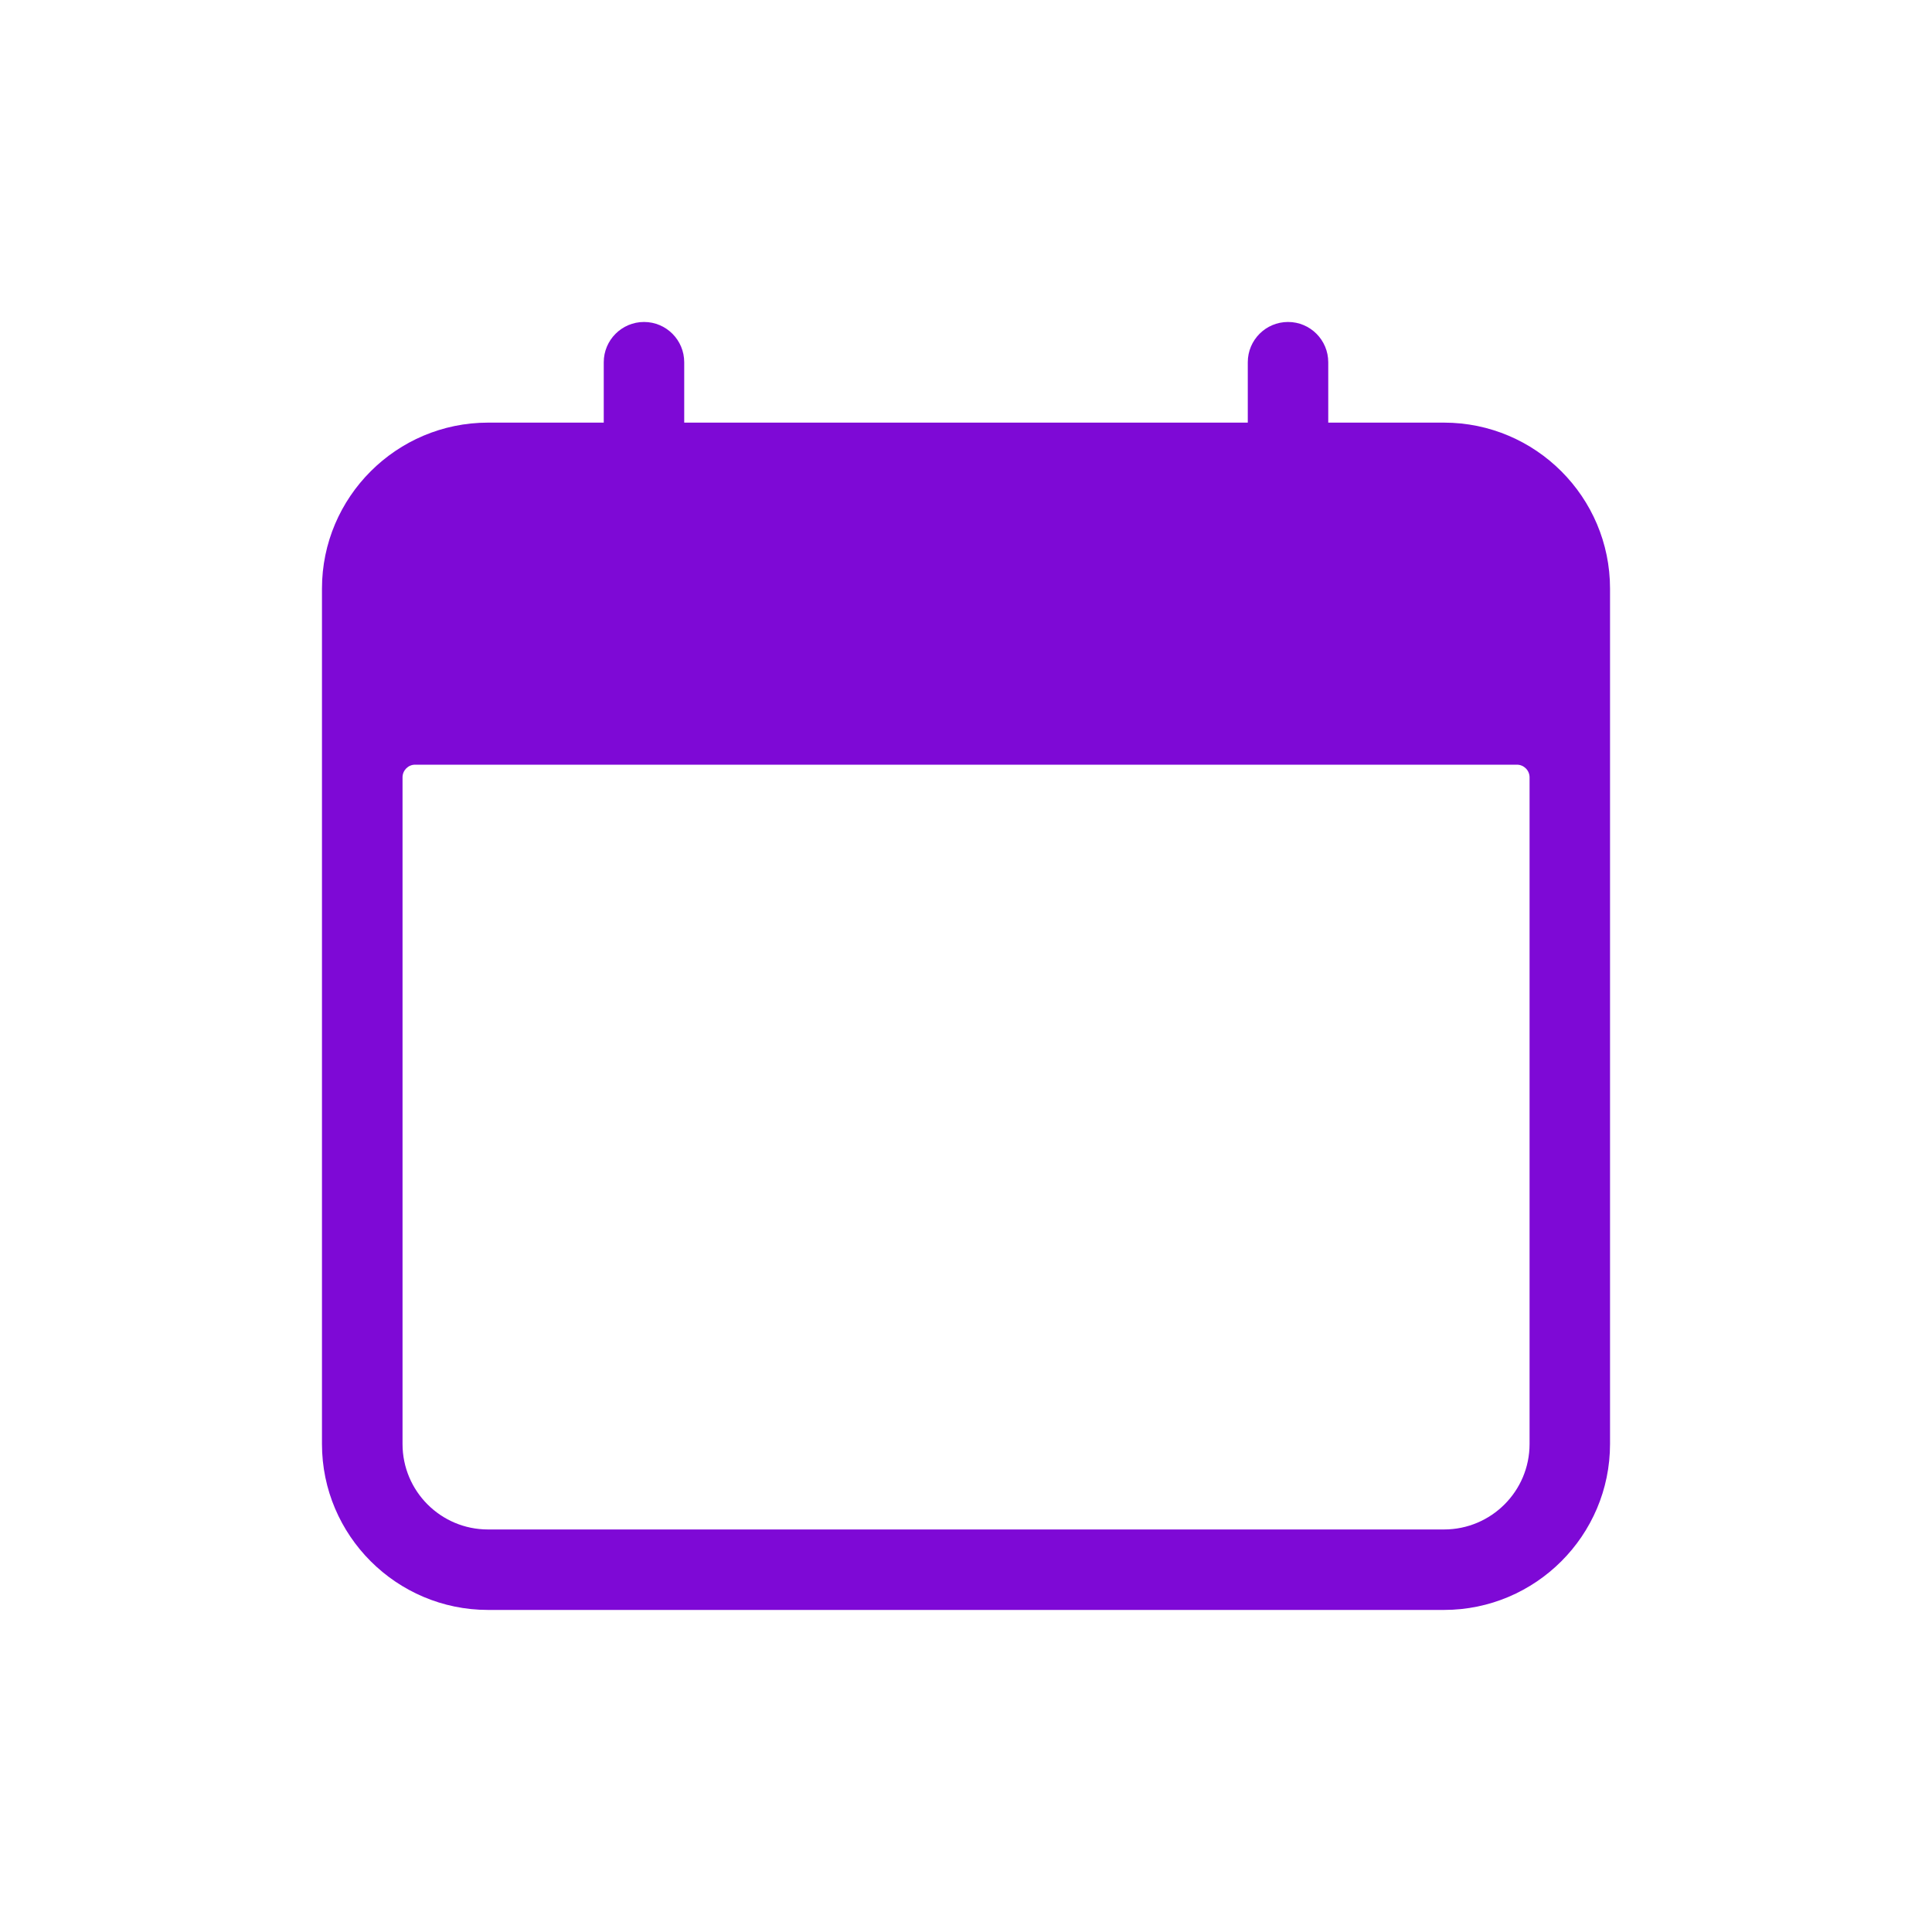
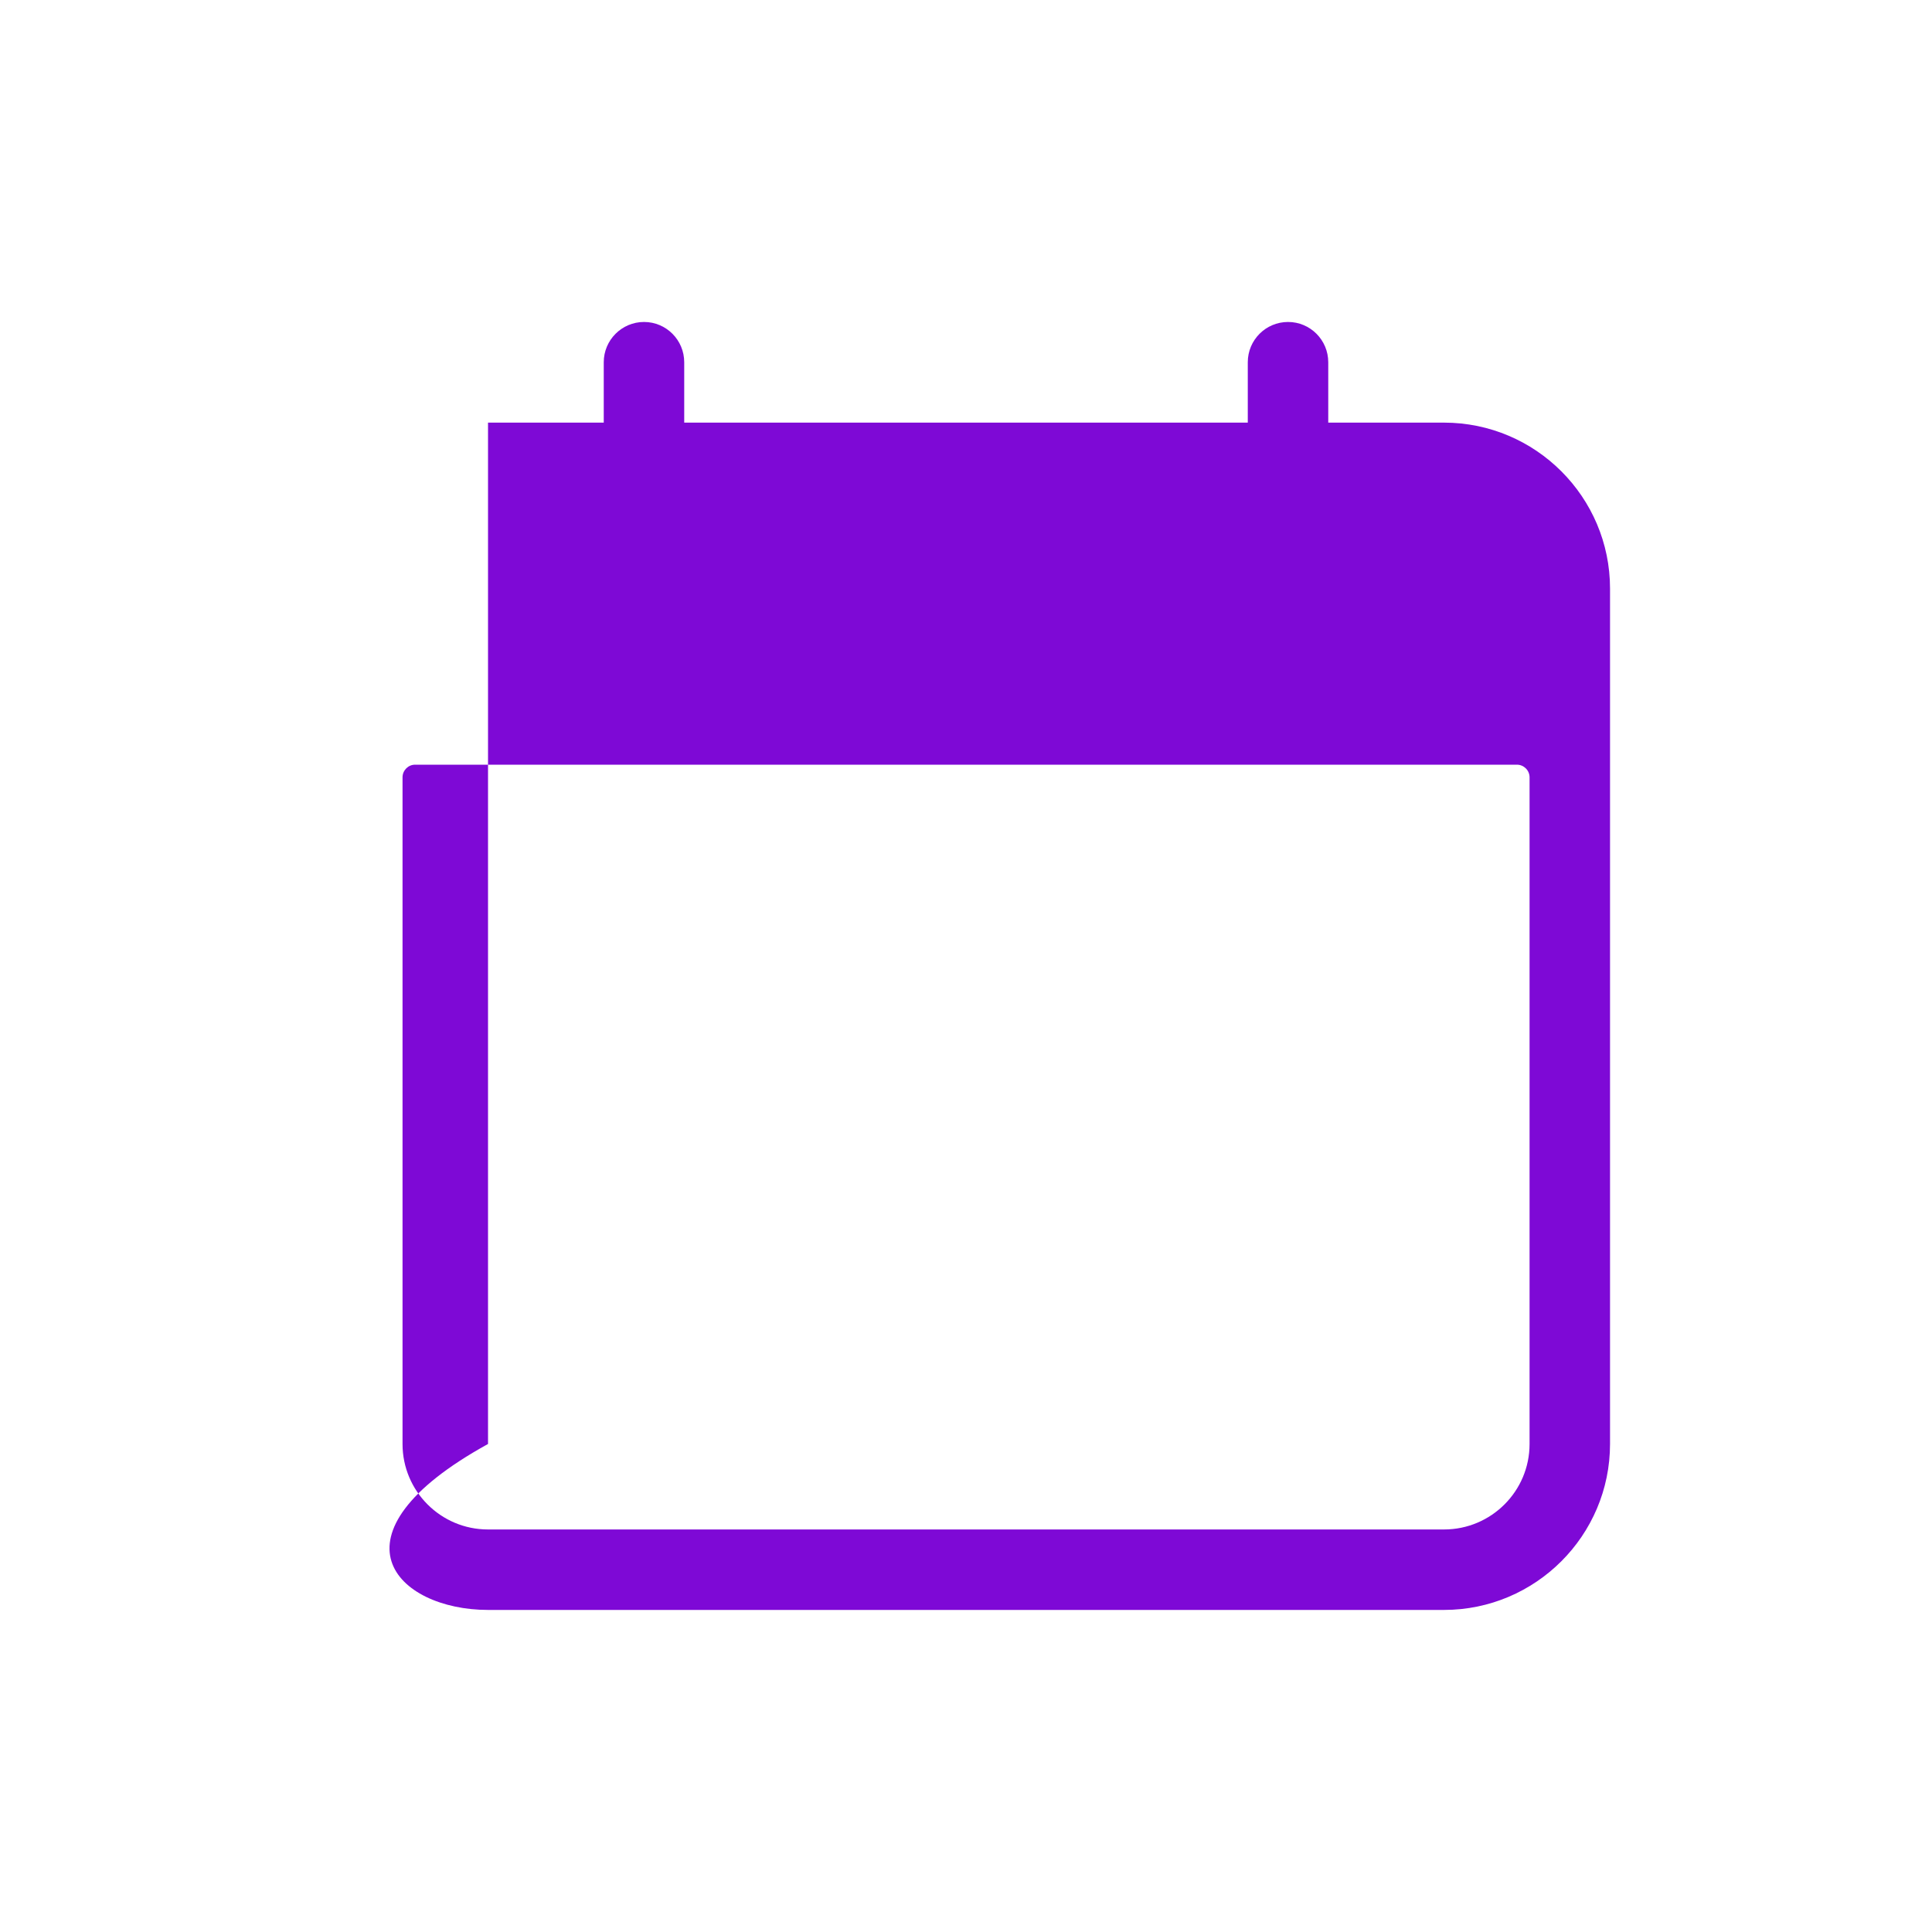
<svg xmlns="http://www.w3.org/2000/svg" width="20" height="20" viewBox="0 0 20 20" fill="none">
-   <path d="M14.948 4.375H13.75V3.75C13.75 3.52 13.564 3.333 13.334 3.333C13.103 3.333 12.917 3.52 12.917 3.75V4.375H7.083V3.75C7.083 3.52 6.897 3.333 6.667 3.333C6.437 3.333 6.25 3.52 6.25 3.75V4.375H5.052C4.105 4.375 3.333 5.146 3.333 6.093V14.948C3.333 15.895 4.105 16.666 5.052 16.666H14.948C15.896 16.666 16.667 15.895 16.667 14.948V6.093C16.667 5.146 15.896 4.375 14.948 4.375ZM15.834 14.948C15.834 15.437 15.437 15.833 14.948 15.833H5.052C4.563 15.833 4.167 15.437 4.167 14.948V8.047C4.167 7.975 4.225 7.916 4.297 7.916H15.703C15.775 7.916 15.834 7.975 15.834 8.047V14.948Z" fill="#7E09D6" />
+   <path d="M14.948 4.375H13.75V3.75C13.75 3.52 13.564 3.333 13.334 3.333C13.103 3.333 12.917 3.52 12.917 3.75V4.375H7.083V3.75C7.083 3.52 6.897 3.333 6.667 3.333C6.437 3.333 6.25 3.52 6.25 3.75V4.375H5.052V14.948C3.333 15.895 4.105 16.666 5.052 16.666H14.948C15.896 16.666 16.667 15.895 16.667 14.948V6.093C16.667 5.146 15.896 4.375 14.948 4.375ZM15.834 14.948C15.834 15.437 15.437 15.833 14.948 15.833H5.052C4.563 15.833 4.167 15.437 4.167 14.948V8.047C4.167 7.975 4.225 7.916 4.297 7.916H15.703C15.775 7.916 15.834 7.975 15.834 8.047V14.948Z" fill="#7E09D6" />
</svg>